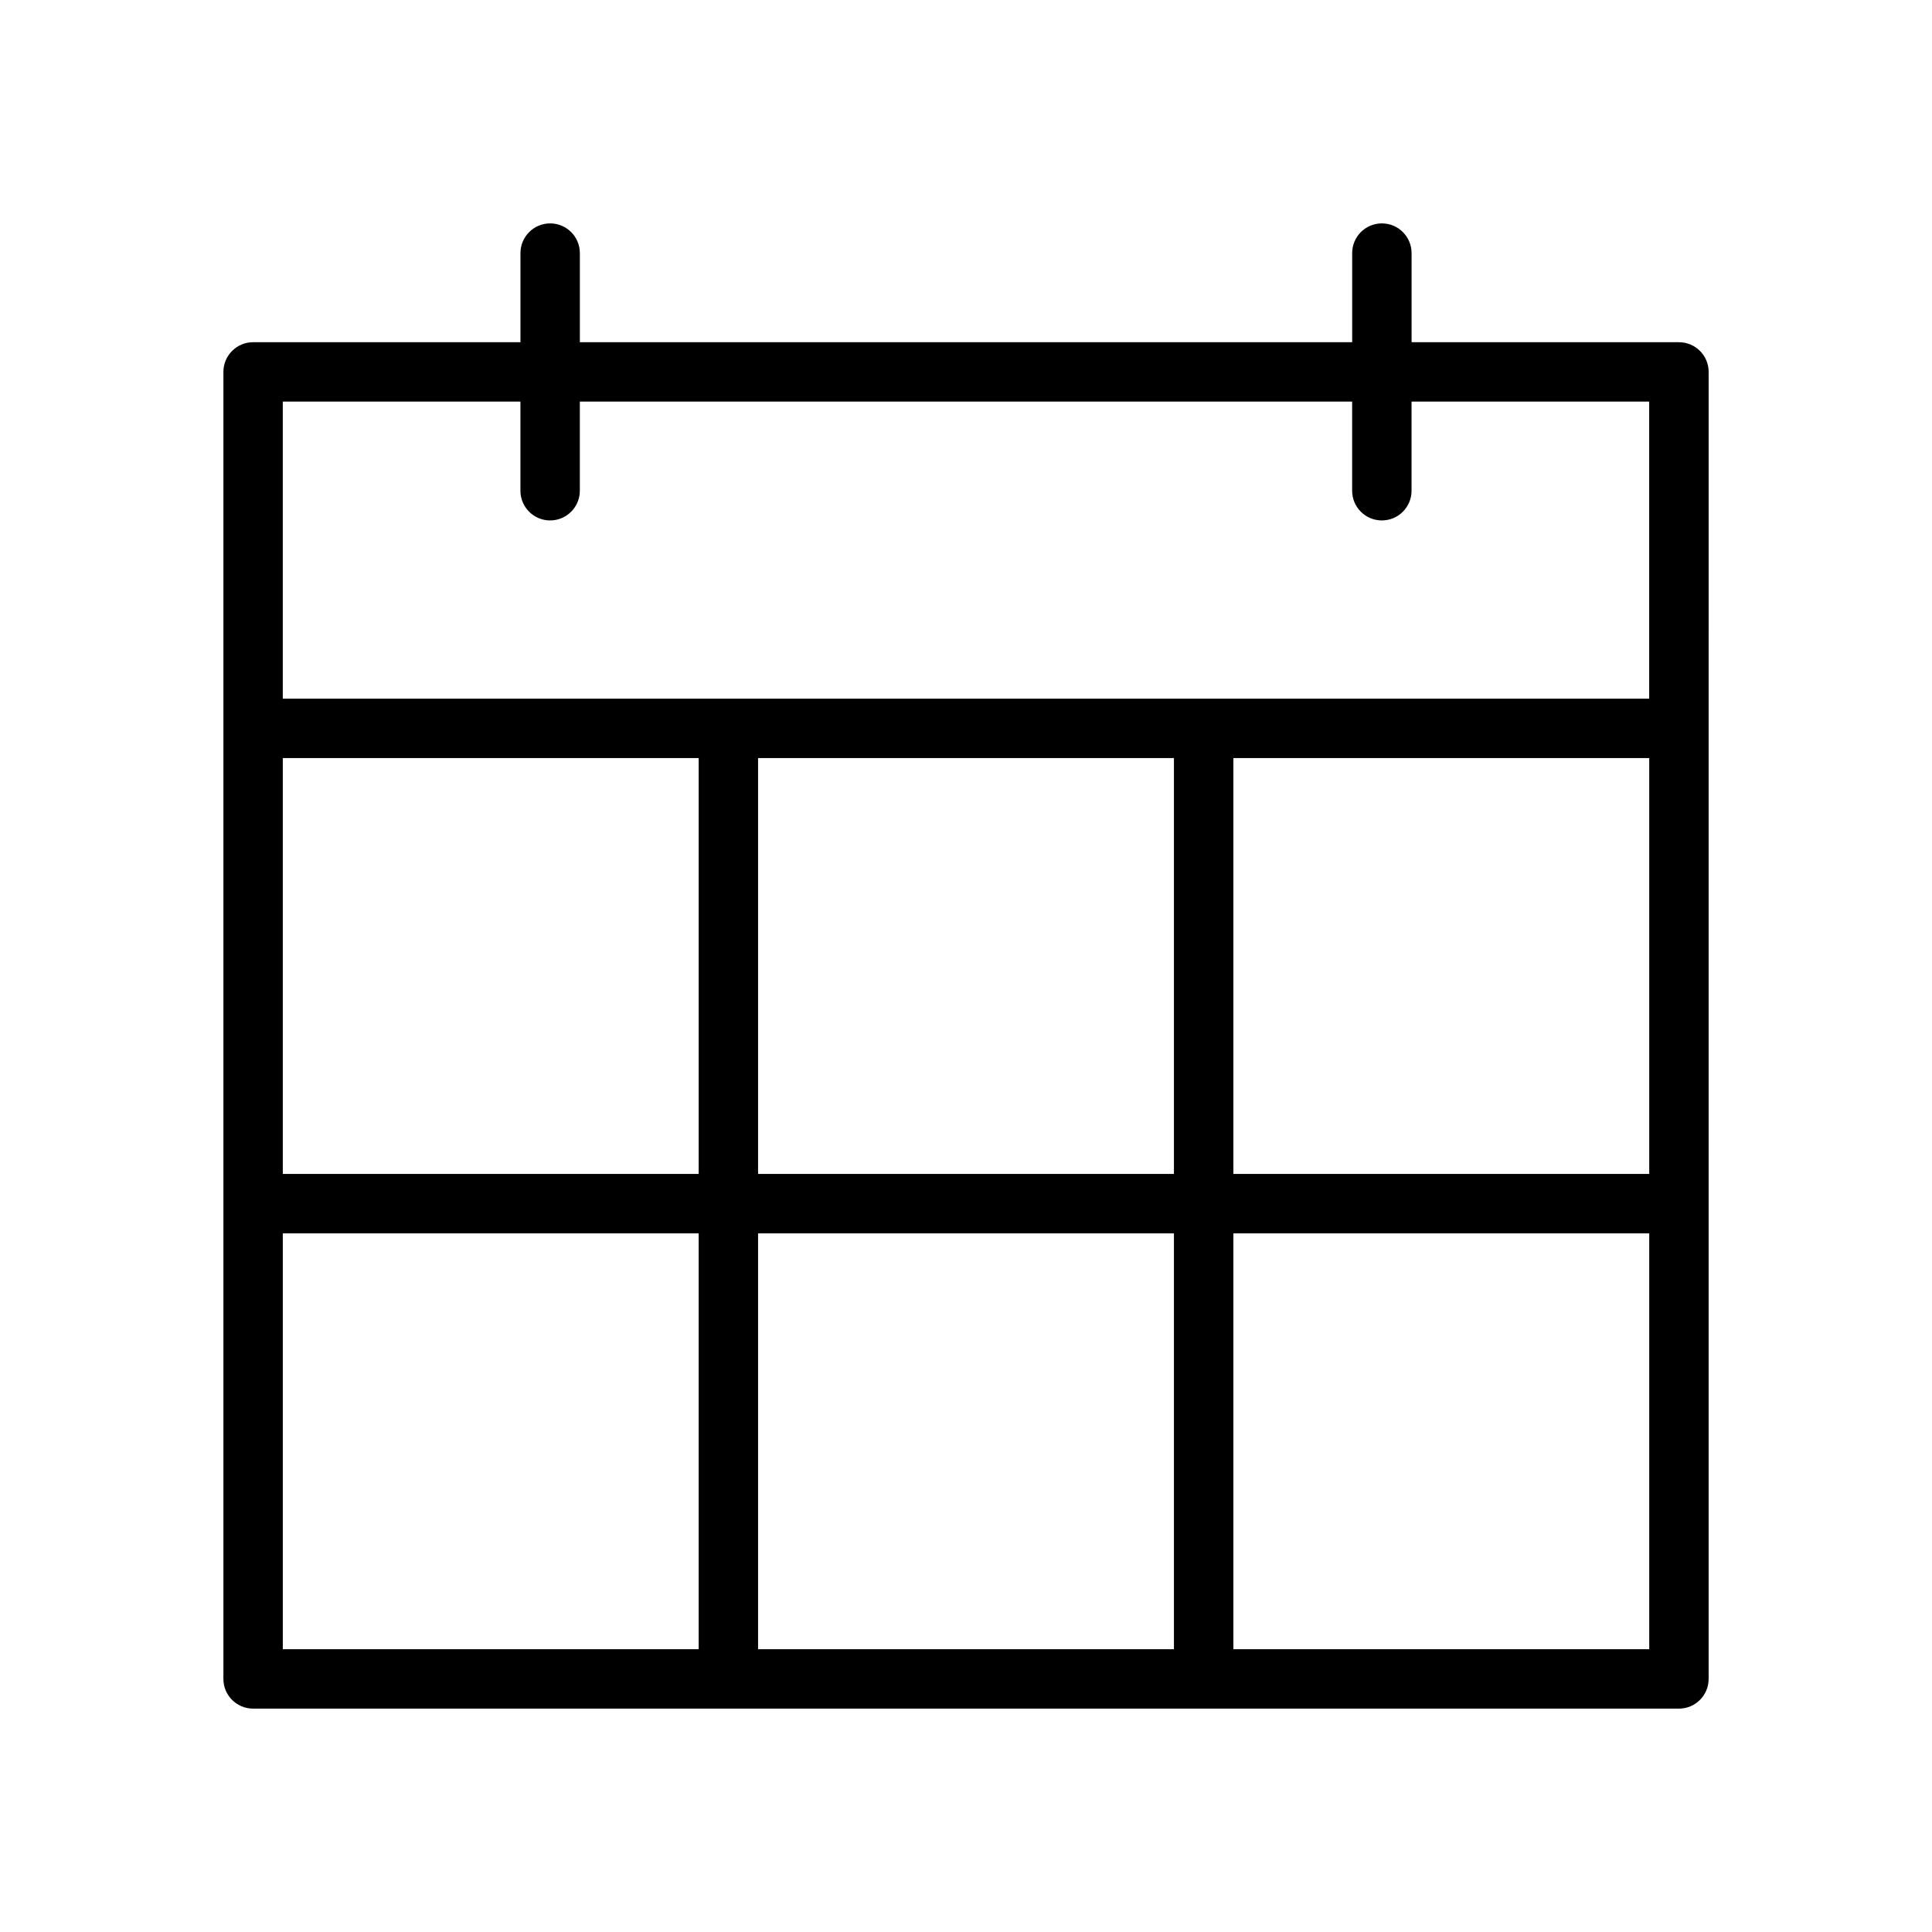
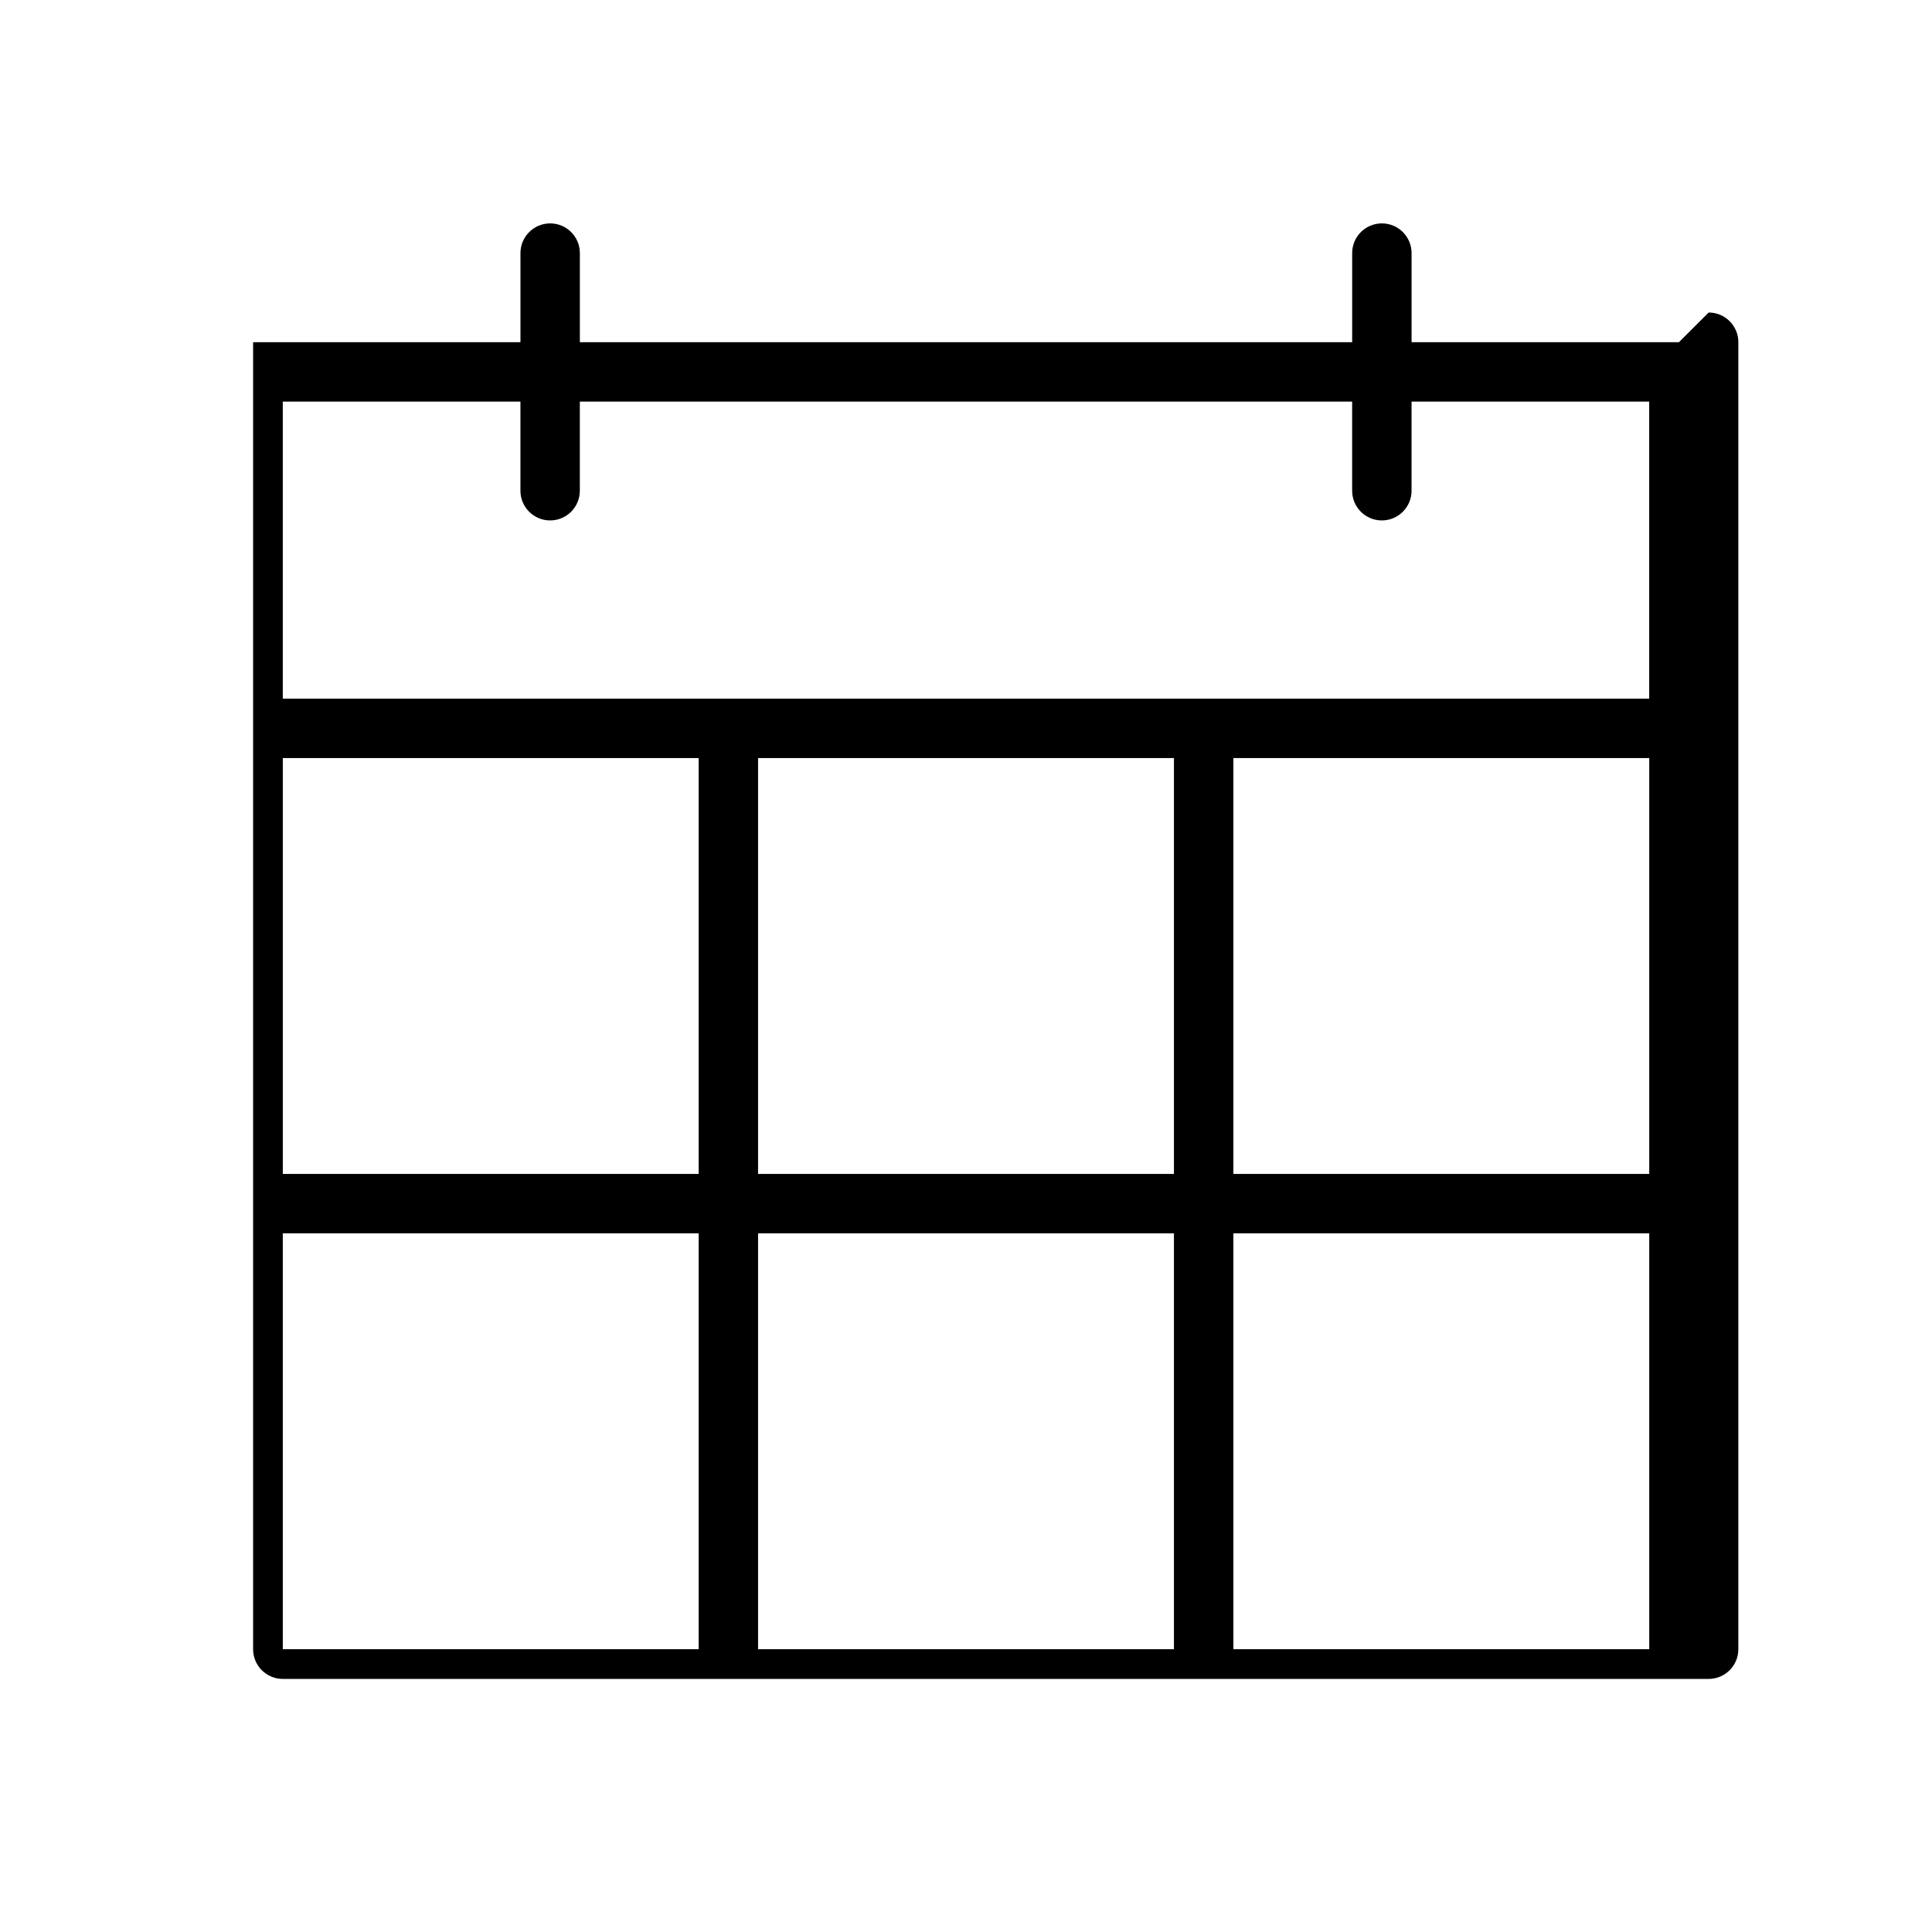
<svg xmlns="http://www.w3.org/2000/svg" fill="#000000" width="800px" height="800px" version="1.1" viewBox="144 144 512 512">
-   <path d="m588.93 234.69h-70.848v-23.617c0-4.344-3.519-7.871-7.871-7.871-4.352 0-7.871 3.527-7.871 7.871v23.617h-204.67v-23.617c0-4.344-3.527-7.871-7.871-7.871s-7.871 3.527-7.871 7.871v23.617h-70.852c-4.344 0-7.871 3.527-7.871 7.871v346.37c0 4.352 3.527 7.871 7.871 7.871h377.86c4.352 0 7.871-3.519 7.871-7.871l0.004-346.37c0-4.348-3.519-7.871-7.875-7.871zm-307.01 15.742v23.617c0 4.344 3.527 7.871 7.871 7.871s7.871-3.527 7.871-7.871v-23.617h204.67v23.617c0 4.344 3.519 7.871 7.871 7.871s7.871-3.527 7.871-7.871v-23.617h62.977v78.719h-362.11v-78.719zm62.977 204.67v-110.21h110.21v110.21zm110.21 15.746v110.21h-110.21v-110.21zm-125.95-15.746h-110.21v-110.21h110.21zm141.7-110.21h110.21v110.21h-110.21zm-251.91 125.95h110.21v110.21h-110.21zm251.91 110.21v-110.21h110.21v110.21z" />
+   <path d="m588.93 234.69h-70.848v-23.617c0-4.344-3.519-7.871-7.871-7.871-4.352 0-7.871 3.527-7.871 7.871v23.617h-204.67v-23.617c0-4.344-3.527-7.871-7.871-7.871s-7.871 3.527-7.871 7.871v23.617h-70.852v346.37c0 4.352 3.527 7.871 7.871 7.871h377.86c4.352 0 7.871-3.519 7.871-7.871l0.004-346.37c0-4.348-3.519-7.871-7.875-7.871zm-307.01 15.742v23.617c0 4.344 3.527 7.871 7.871 7.871s7.871-3.527 7.871-7.871v-23.617h204.67v23.617c0 4.344 3.519 7.871 7.871 7.871s7.871-3.527 7.871-7.871v-23.617h62.977v78.719h-362.11v-78.719zm62.977 204.67v-110.21h110.21v110.21zm110.21 15.746v110.21h-110.21v-110.21zm-125.95-15.746h-110.21v-110.21h110.21zm141.7-110.21h110.21v110.21h-110.21zm-251.91 125.95h110.21v110.21h-110.21zm251.91 110.21v-110.21h110.21v110.21z" />
</svg>